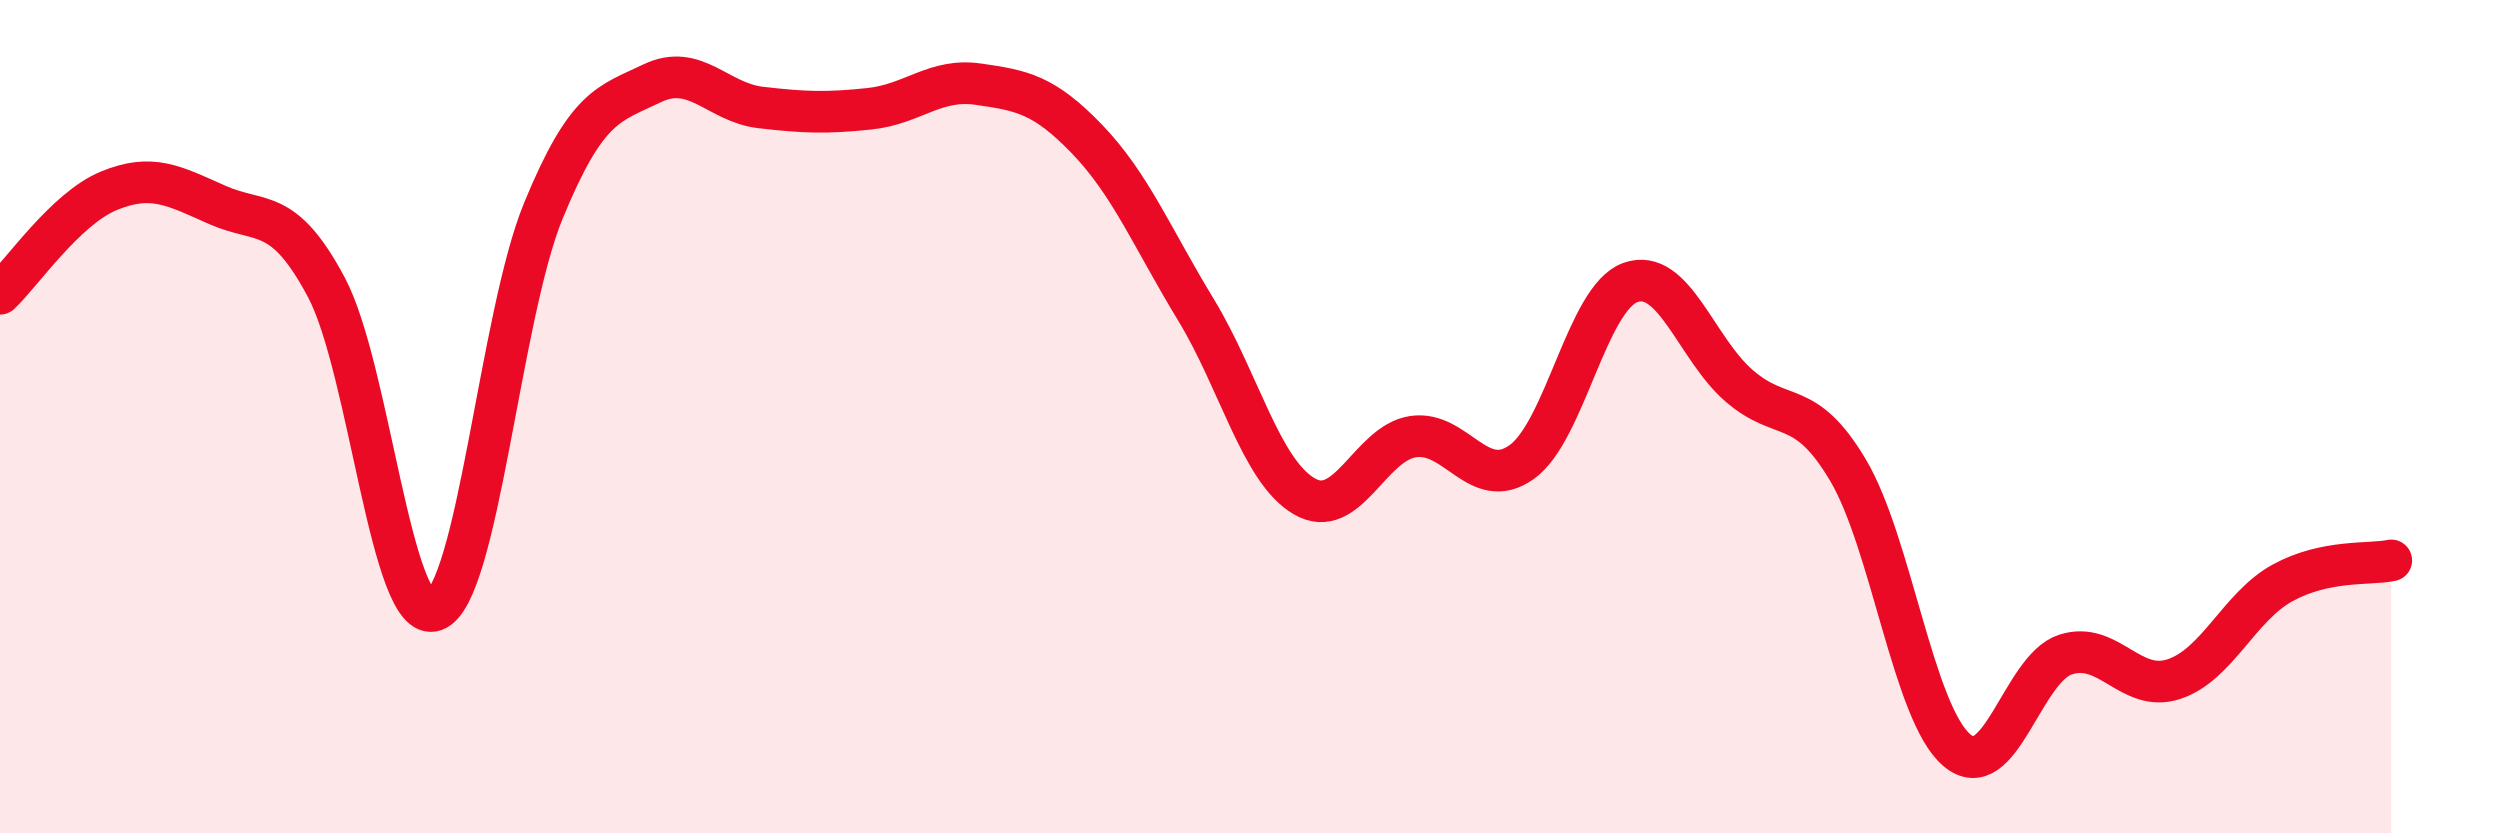
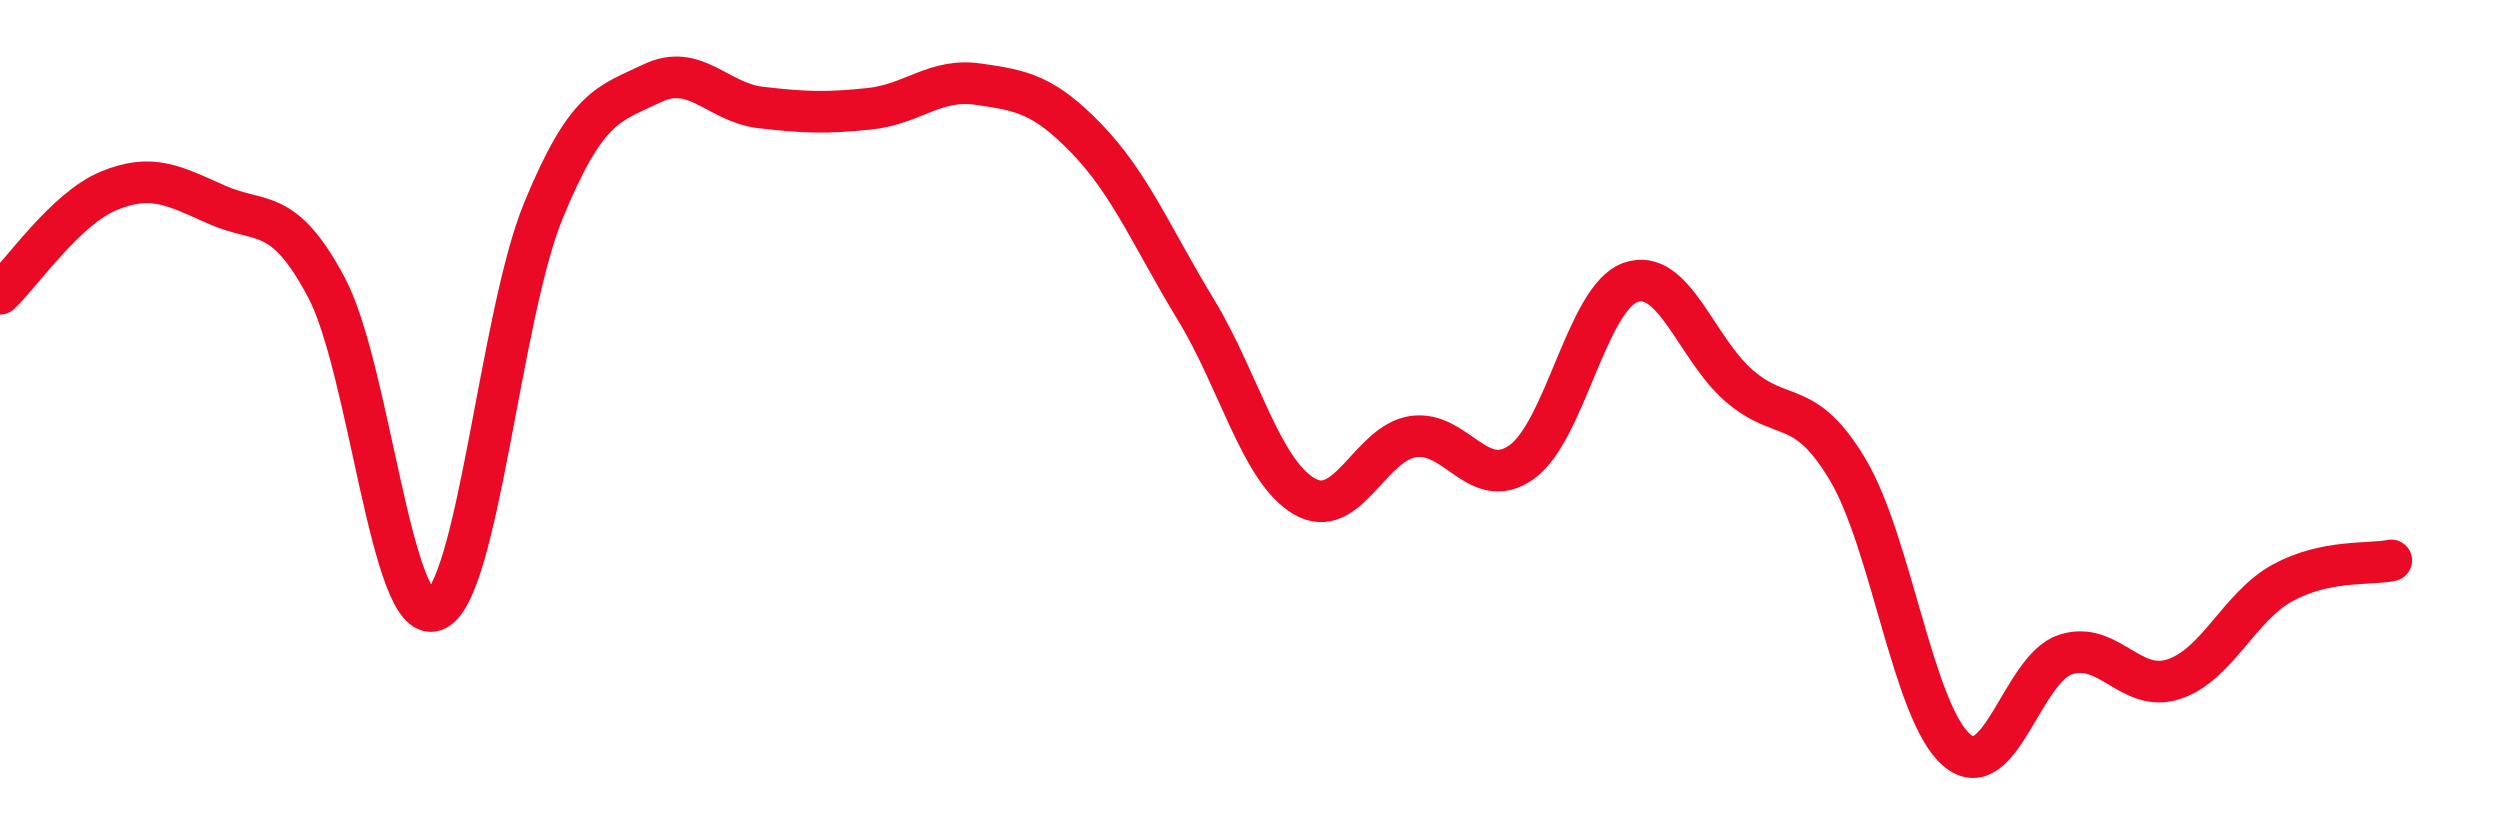
<svg xmlns="http://www.w3.org/2000/svg" width="60" height="20" viewBox="0 0 60 20">
-   <path d="M 0,7.05 C 0.52,6.56 1.57,5.01 2.61,4.58 C 3.65,4.15 4.18,4.46 5.22,4.92 C 6.26,5.38 6.79,4.94 7.83,6.89 C 8.87,8.84 9.39,15.02 10.43,14.65 C 11.47,14.28 12,7.59 13.04,5.06 C 14.08,2.53 14.61,2.5 15.65,2 C 16.69,1.5 17.22,2.46 18.26,2.58 C 19.3,2.7 19.83,2.72 20.87,2.61 C 21.91,2.5 22.44,1.87 23.48,2.02 C 24.52,2.17 25.05,2.26 26.09,3.34 C 27.13,4.42 27.66,5.72 28.7,7.43 C 29.74,9.14 30.26,11.3 31.3,11.91 C 32.34,12.52 32.87,10.64 33.91,10.48 C 34.95,10.32 35.48,11.83 36.52,11.09 C 37.56,10.35 38.09,7.15 39.13,6.78 C 40.17,6.41 40.7,8.36 41.74,9.26 C 42.78,10.16 43.31,9.53 44.35,11.28 C 45.39,13.03 45.92,17.11 46.96,18 C 48,18.89 48.53,16.05 49.57,15.71 C 50.61,15.37 51.13,16.64 52.17,16.3 C 53.21,15.96 53.74,14.56 54.78,13.99 C 55.82,13.42 56.87,13.56 57.39,13.45L57.39 20L0 20Z" fill="#EB0A25" opacity="0.1" stroke-linecap="round" stroke-linejoin="round" />
  <path d="M 0,7.05 C 0.52,6.56 1.57,5.01 2.61,4.58 C 3.65,4.15 4.18,4.46 5.22,4.92 C 6.26,5.38 6.79,4.94 7.83,6.89 C 8.87,8.84 9.39,15.02 10.43,14.65 C 11.47,14.28 12,7.59 13.04,5.06 C 14.08,2.53 14.61,2.5 15.65,2 C 16.69,1.5 17.22,2.46 18.26,2.58 C 19.3,2.7 19.83,2.72 20.87,2.61 C 21.91,2.5 22.44,1.87 23.48,2.02 C 24.52,2.17 25.05,2.26 26.09,3.34 C 27.13,4.42 27.66,5.72 28.7,7.43 C 29.74,9.14 30.26,11.3 31.3,11.91 C 32.34,12.52 32.87,10.64 33.91,10.48 C 34.95,10.32 35.48,11.83 36.52,11.09 C 37.56,10.35 38.09,7.15 39.13,6.78 C 40.17,6.41 40.7,8.36 41.74,9.26 C 42.78,10.16 43.31,9.53 44.35,11.28 C 45.39,13.03 45.92,17.11 46.96,18 C 48,18.89 48.53,16.05 49.57,15.71 C 50.61,15.37 51.13,16.64 52.17,16.3 C 53.21,15.96 53.74,14.56 54.78,13.99 C 55.82,13.42 56.87,13.56 57.39,13.45" stroke="#EB0A25" stroke-width="1" fill="none" stroke-linecap="round" stroke-linejoin="round" />
</svg>